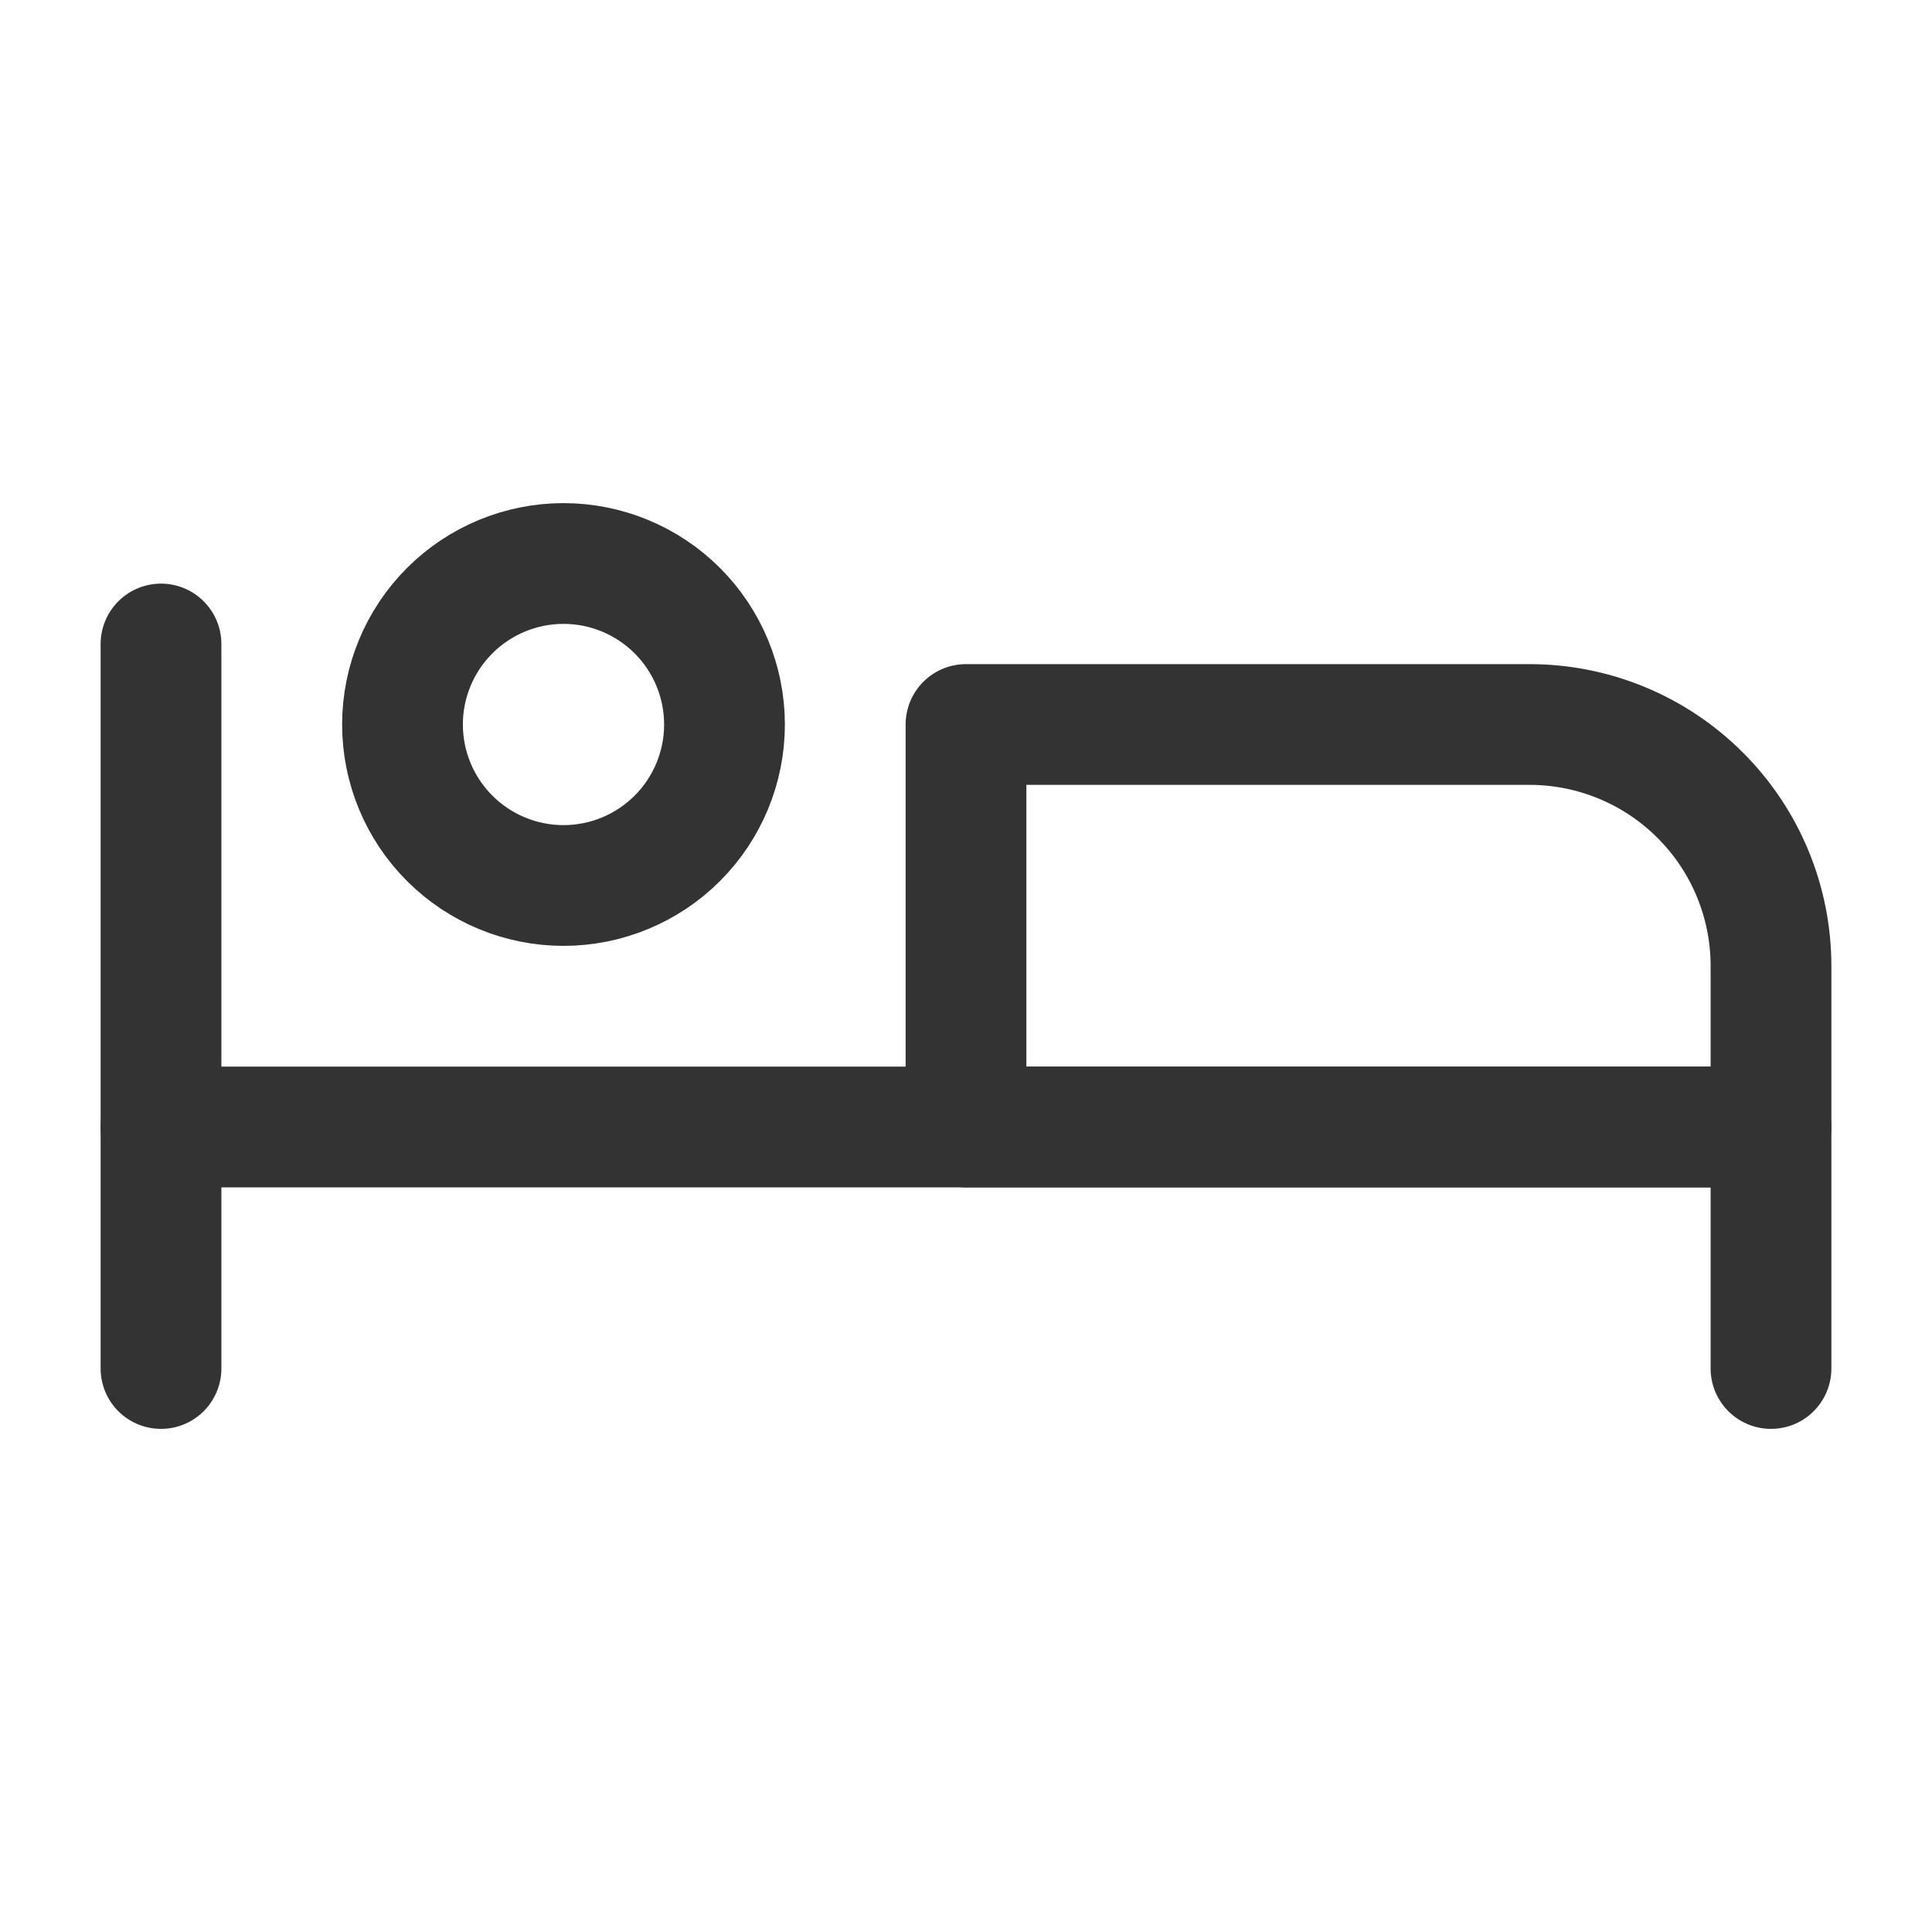
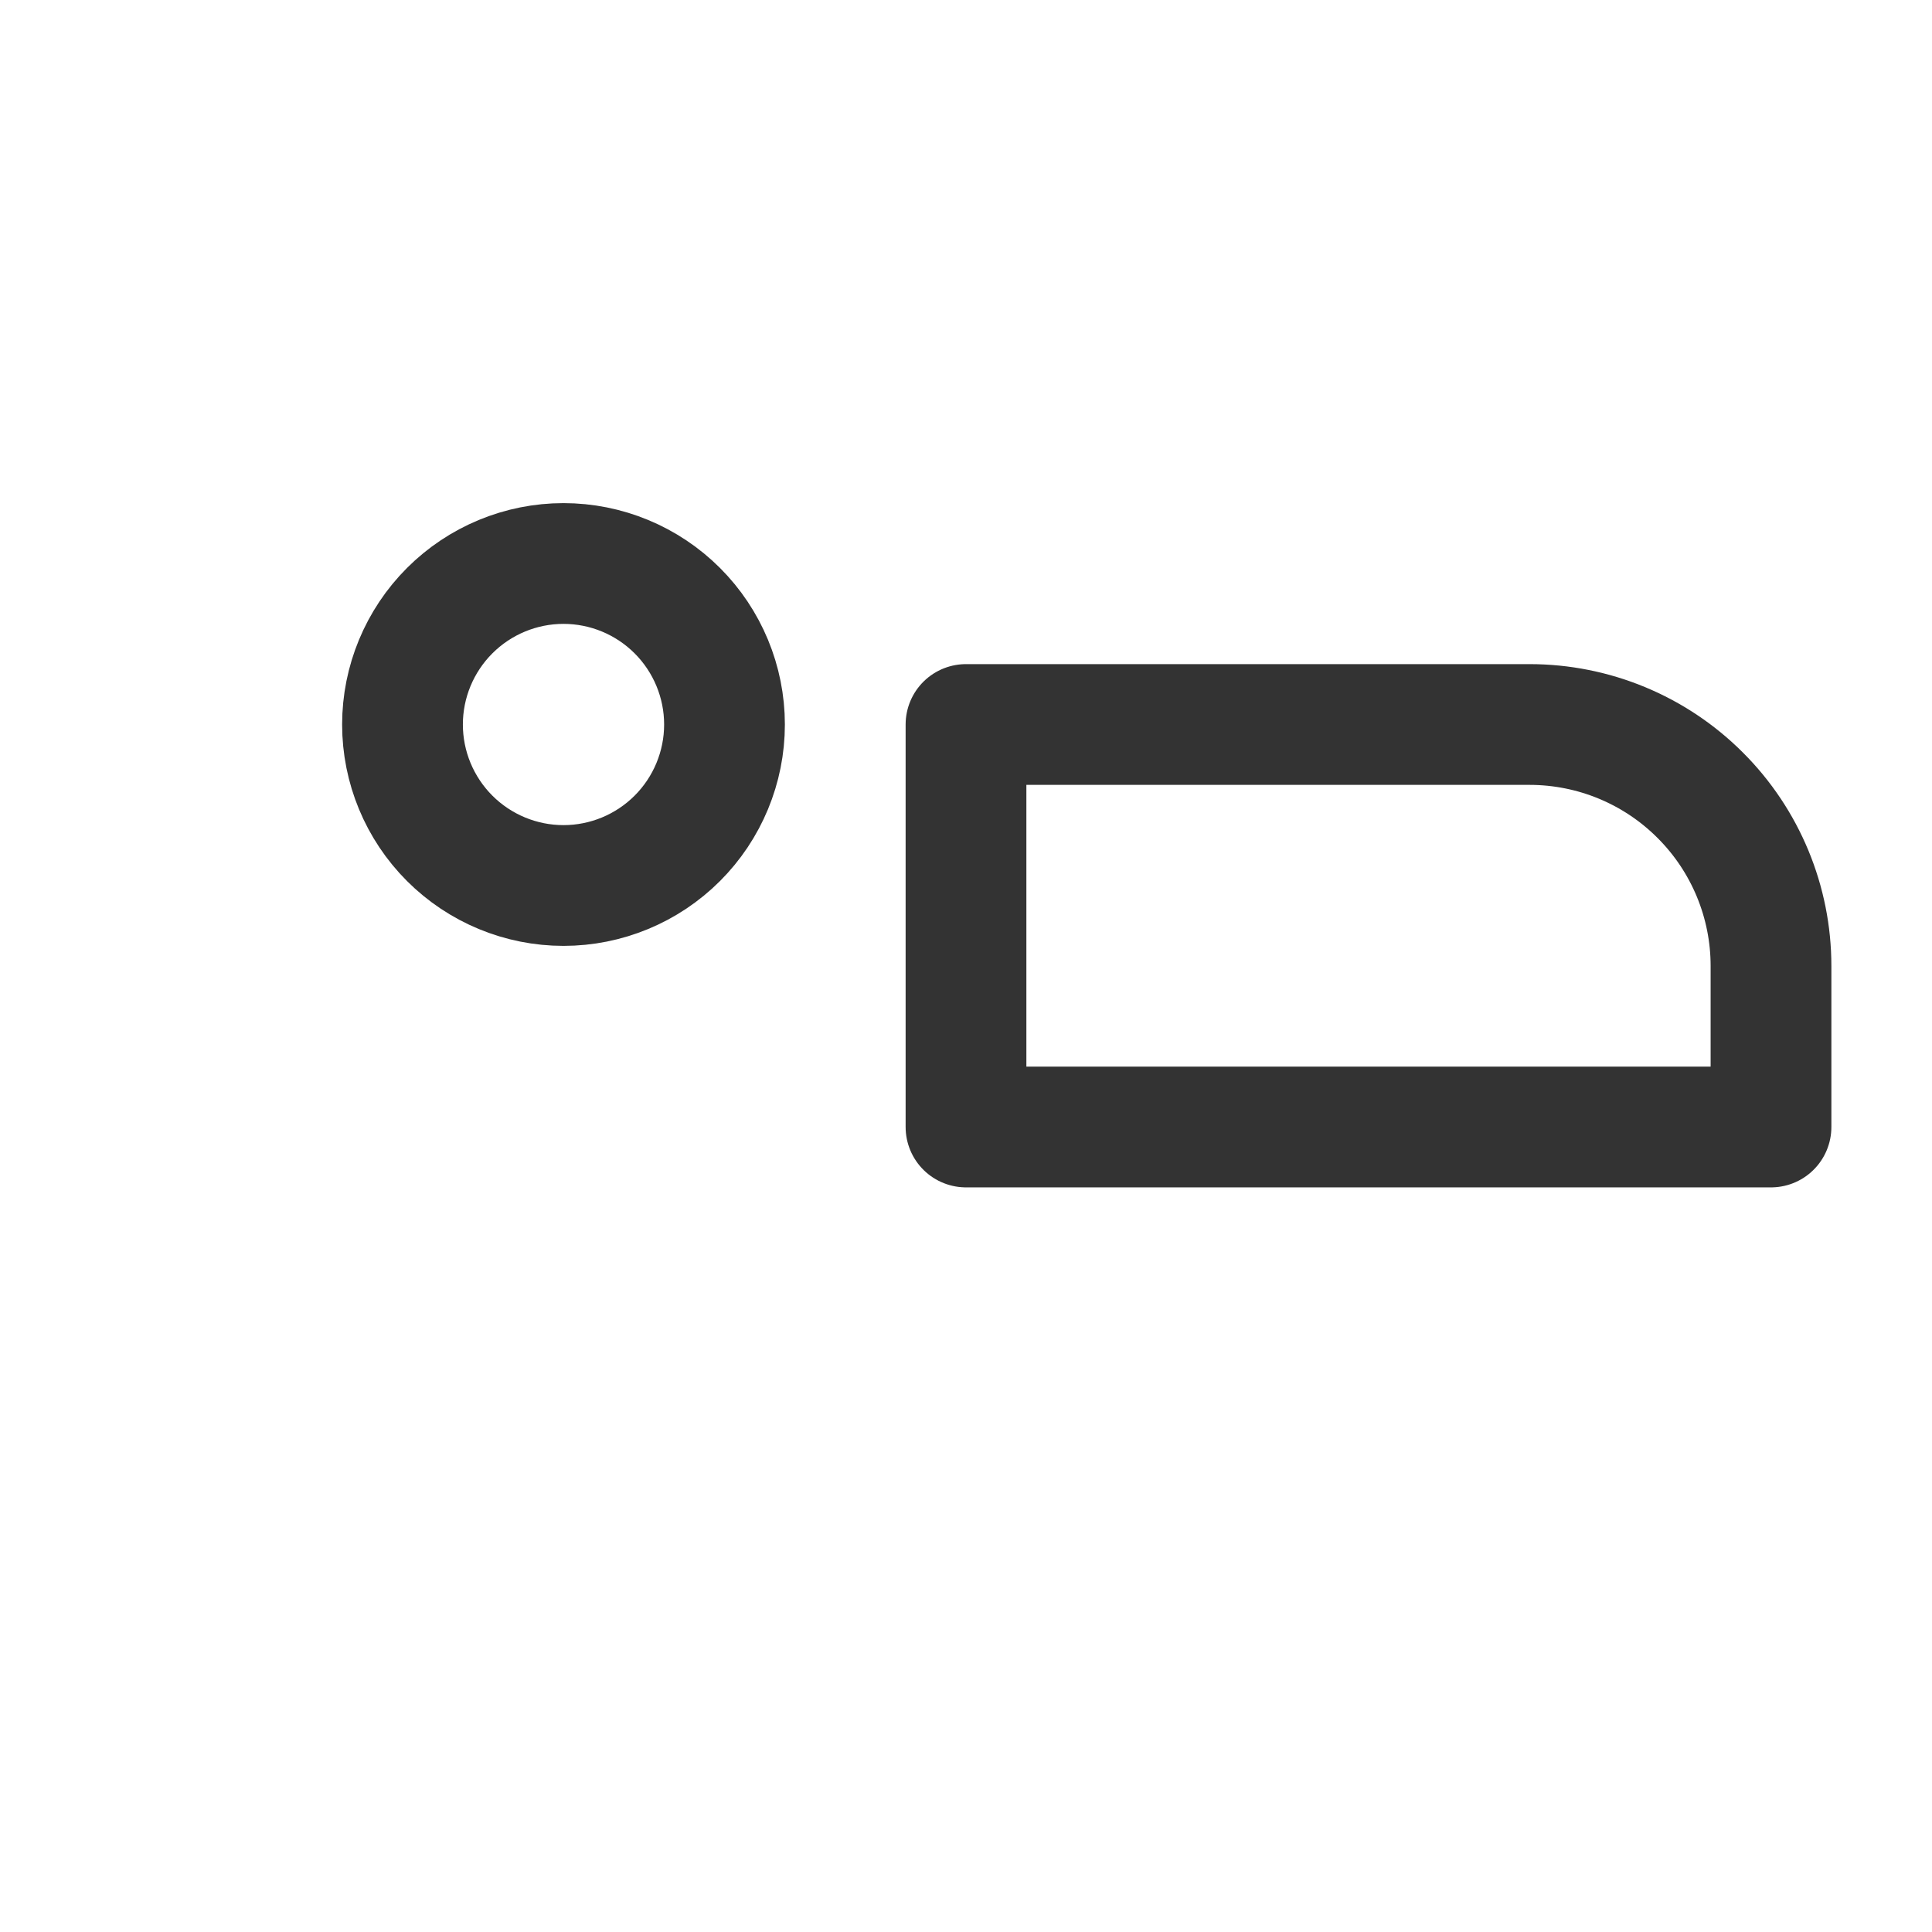
<svg xmlns="http://www.w3.org/2000/svg" width="24" height="24" viewBox="0 0 24 24" fill="none">
  <path d="M5 9C5 9.53 5.211 10.039 5.586 10.414C5.961 10.789 6.47 11 7 11C7.53 11 8.039 10.789 8.414 10.414C8.789 10.039 9 9.53 9 9C9 8.47 8.789 7.961 8.414 7.586C8.039 7.211 7.53 7 7 7C6.47 7 5.961 7.211 5.586 7.586C5.211 7.961 5 8.47 5 9Z" stroke="#333333" stroke-width="1.5" stroke-linecap="round" stroke-linejoin="round" />
-   <path d="M22 17V14H2" stroke="#333333" stroke-width="1.5" stroke-linecap="round" stroke-linejoin="round" />
-   <path d="M2 8V17" stroke="#333333" stroke-width="1.5" stroke-linecap="round" stroke-linejoin="round" />
  <path d="M12 14H22V12C22 11.204 21.684 10.441 21.121 9.879C20.559 9.316 19.796 9 19 9H12V14Z" stroke="#333333" stroke-width="1.5" stroke-linecap="round" stroke-linejoin="round" />
</svg>